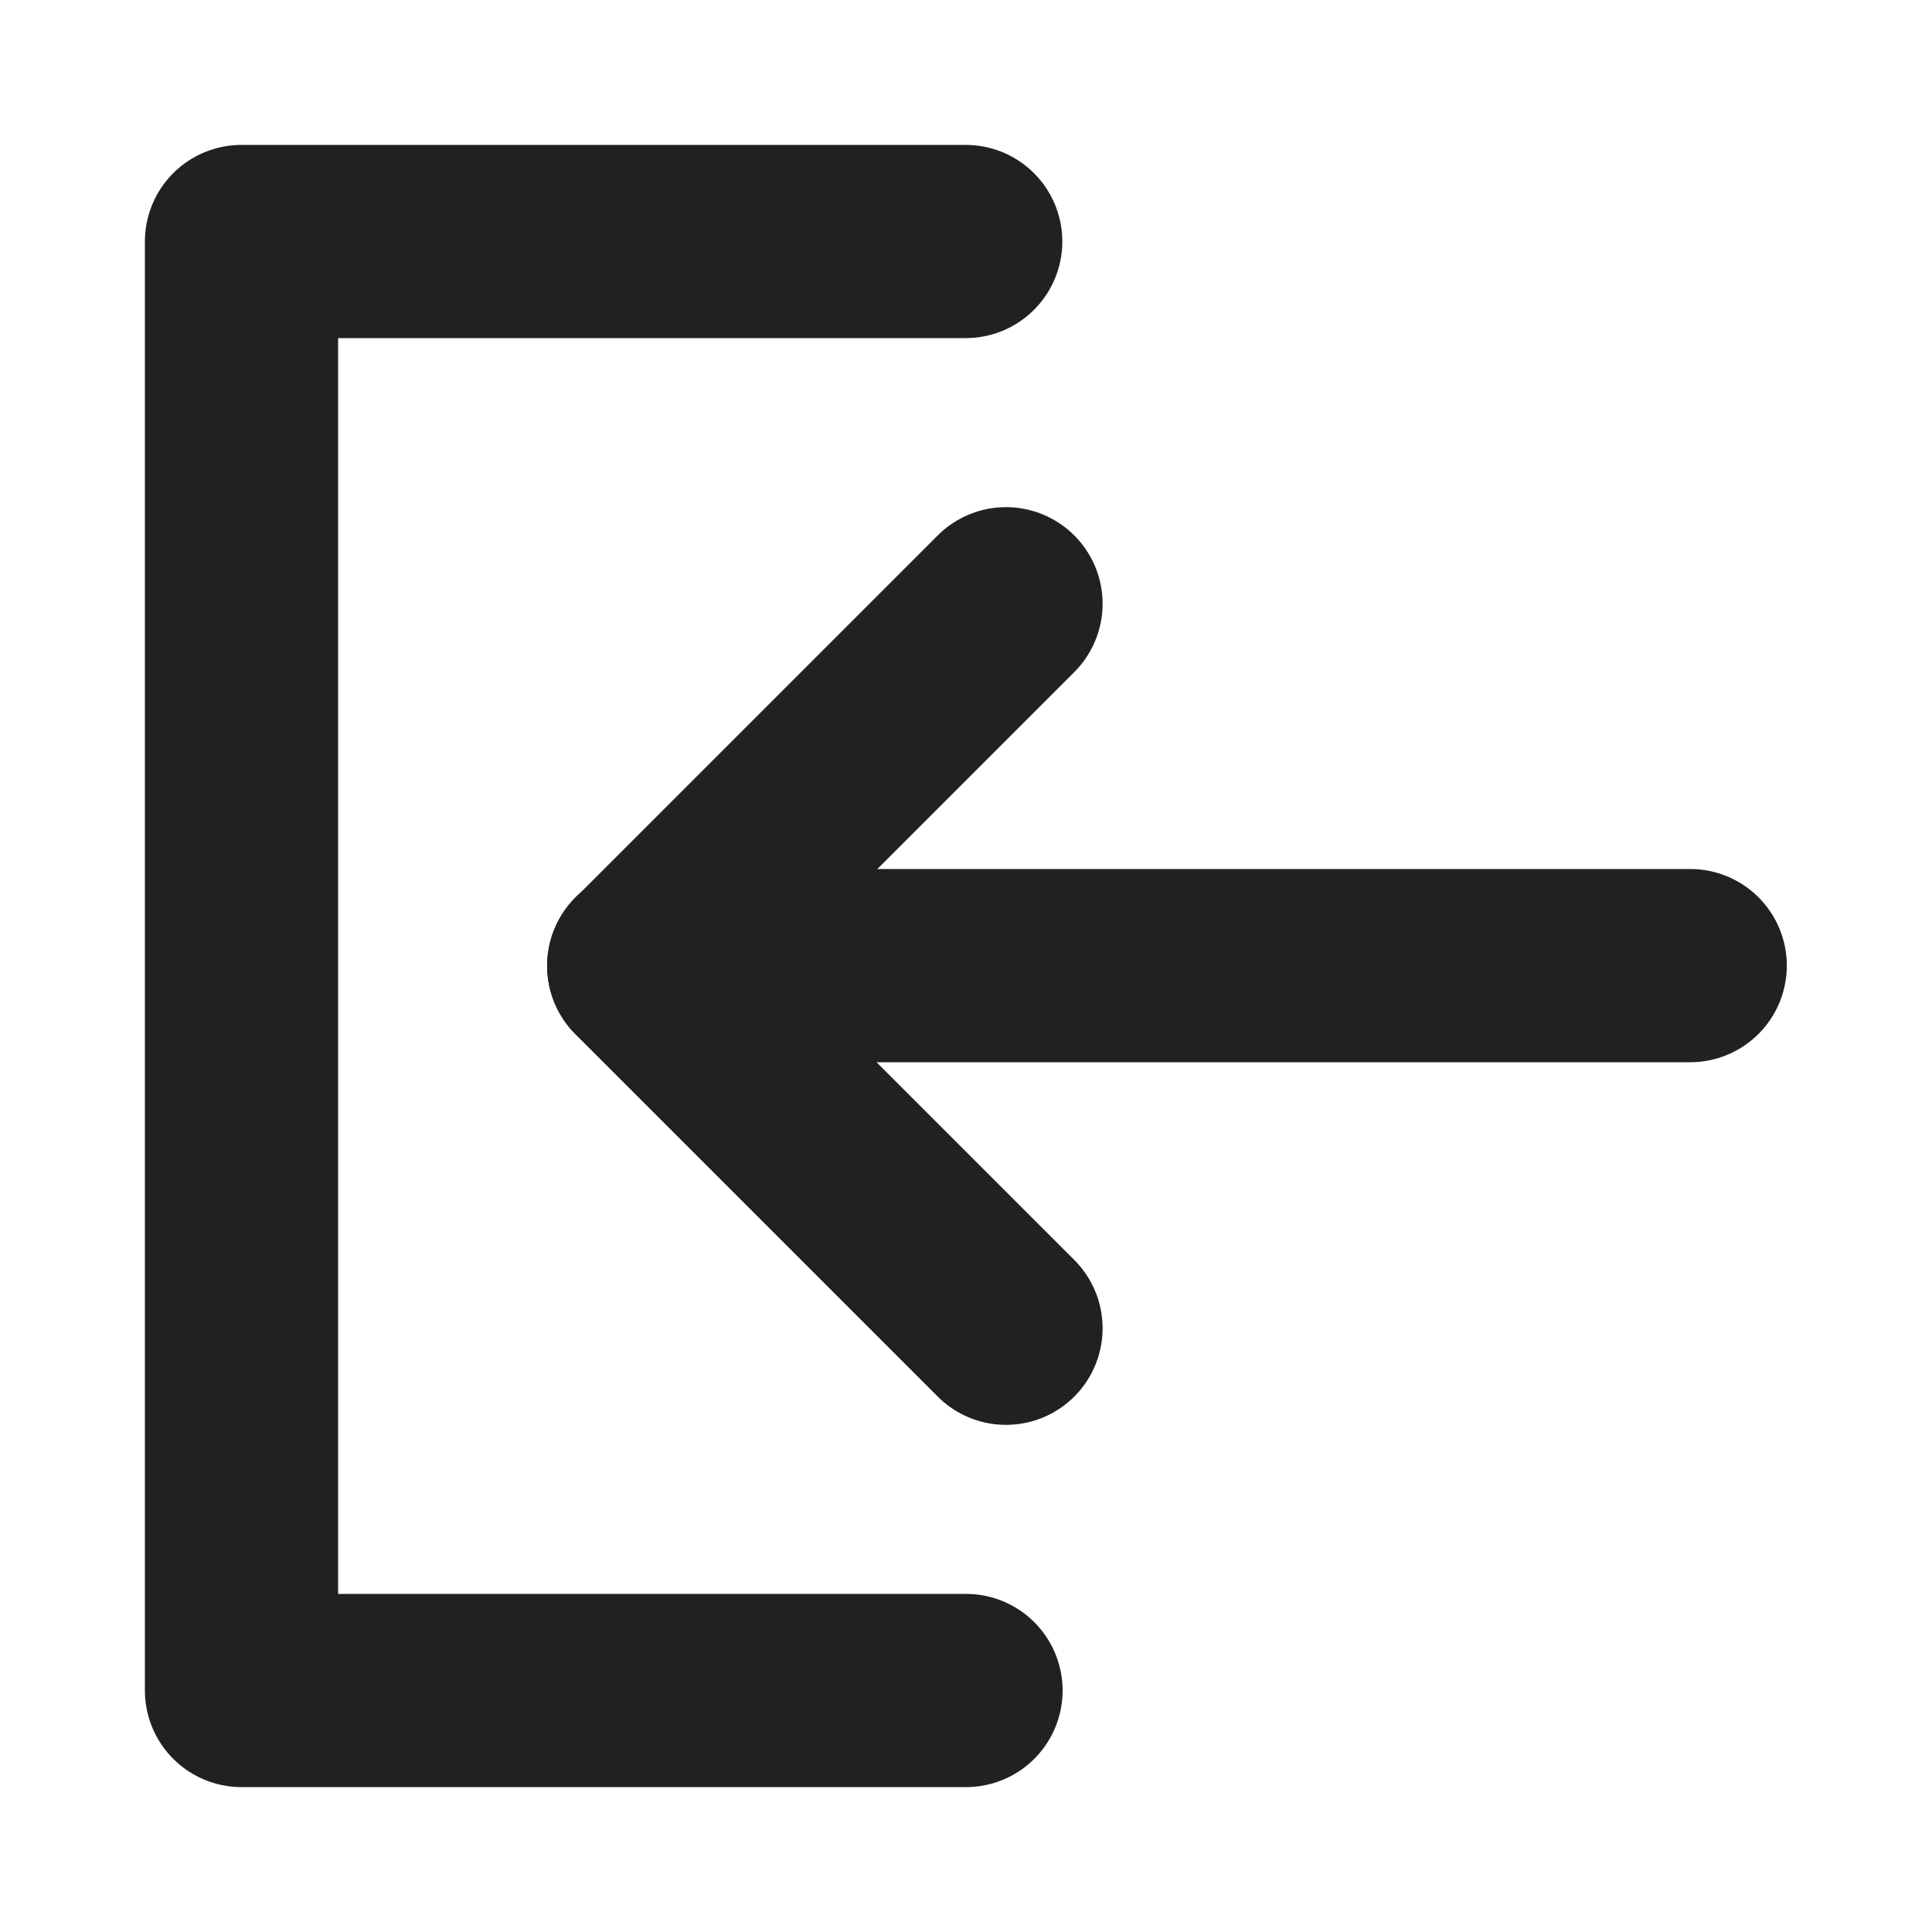
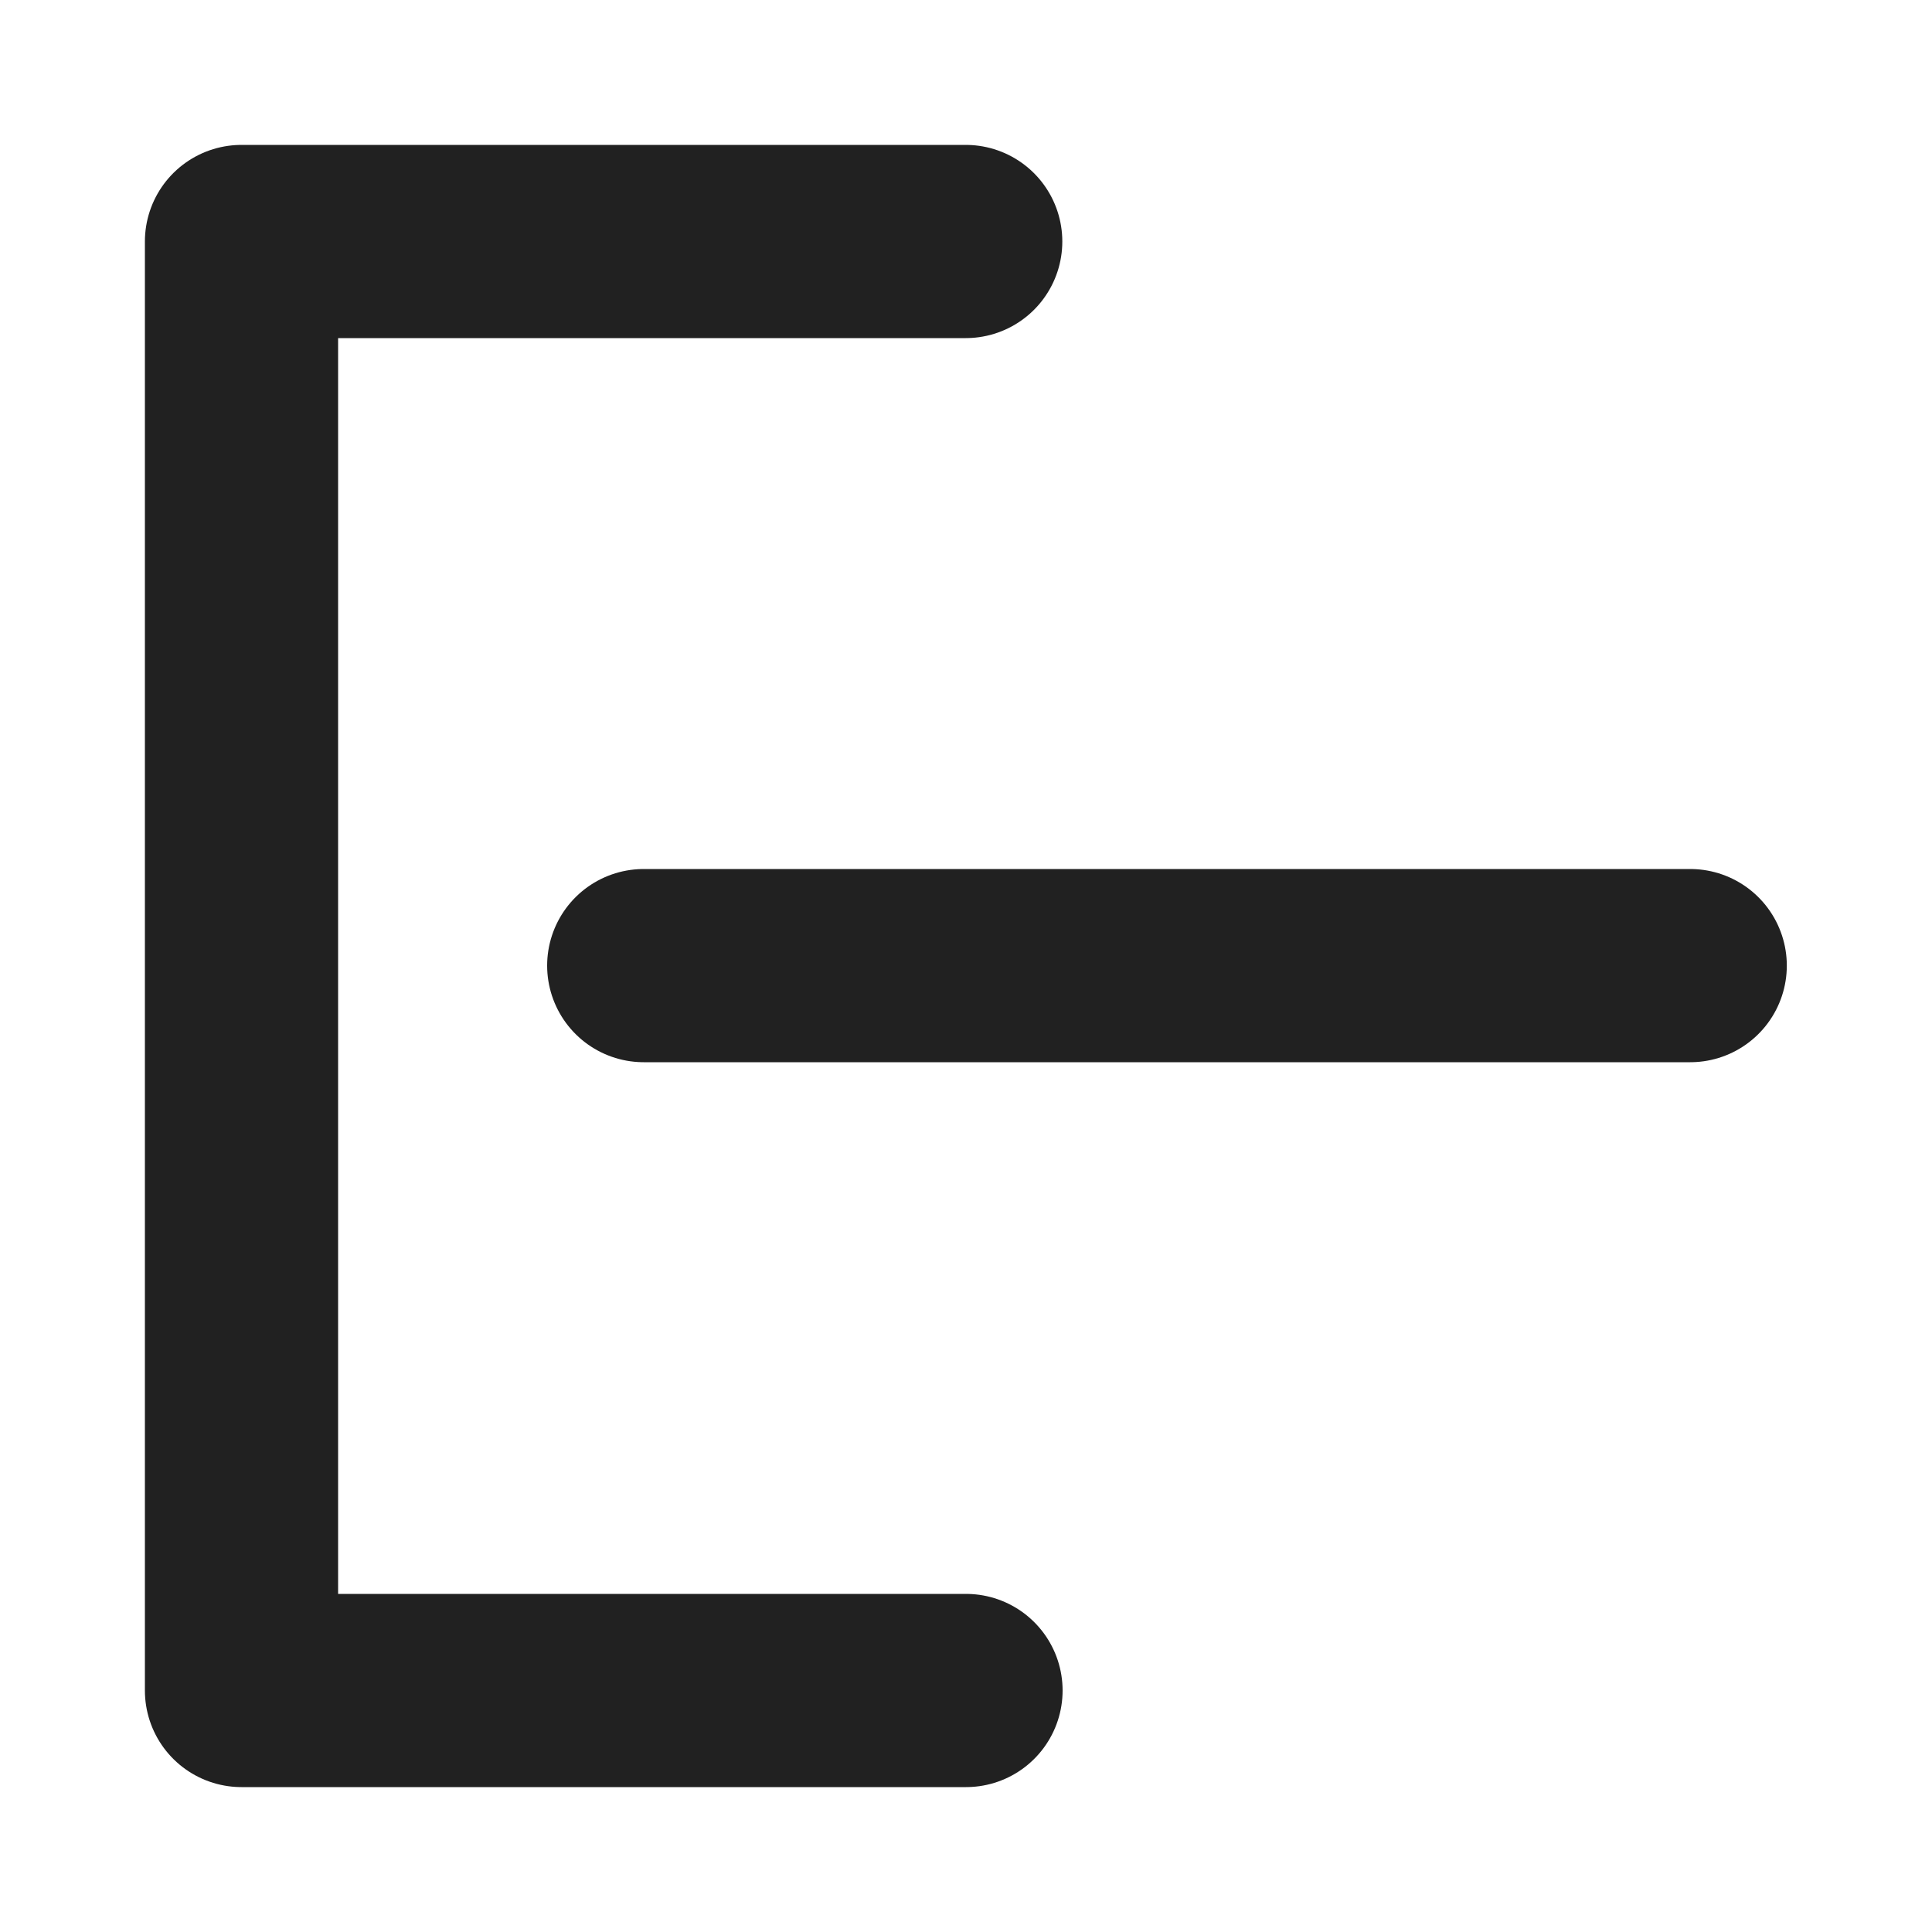
<svg xmlns="http://www.w3.org/2000/svg" width="20" height="20" viewBox="0 0 20 20" fill="none">
  <path d="M9.997 2.5H2.5V17.5H10" stroke="#212121" stroke-width="2" stroke-linecap="round" stroke-linejoin="round" />
-   <path d="M10.414 13.75L6.664 10L10.414 6.25" stroke="#212121" stroke-width="2" stroke-linecap="round" stroke-linejoin="round" />
  <path d="M17.497 9.996H6.664" stroke="#212121" stroke-width="2" stroke-linecap="round" stroke-linejoin="round" />
</svg>